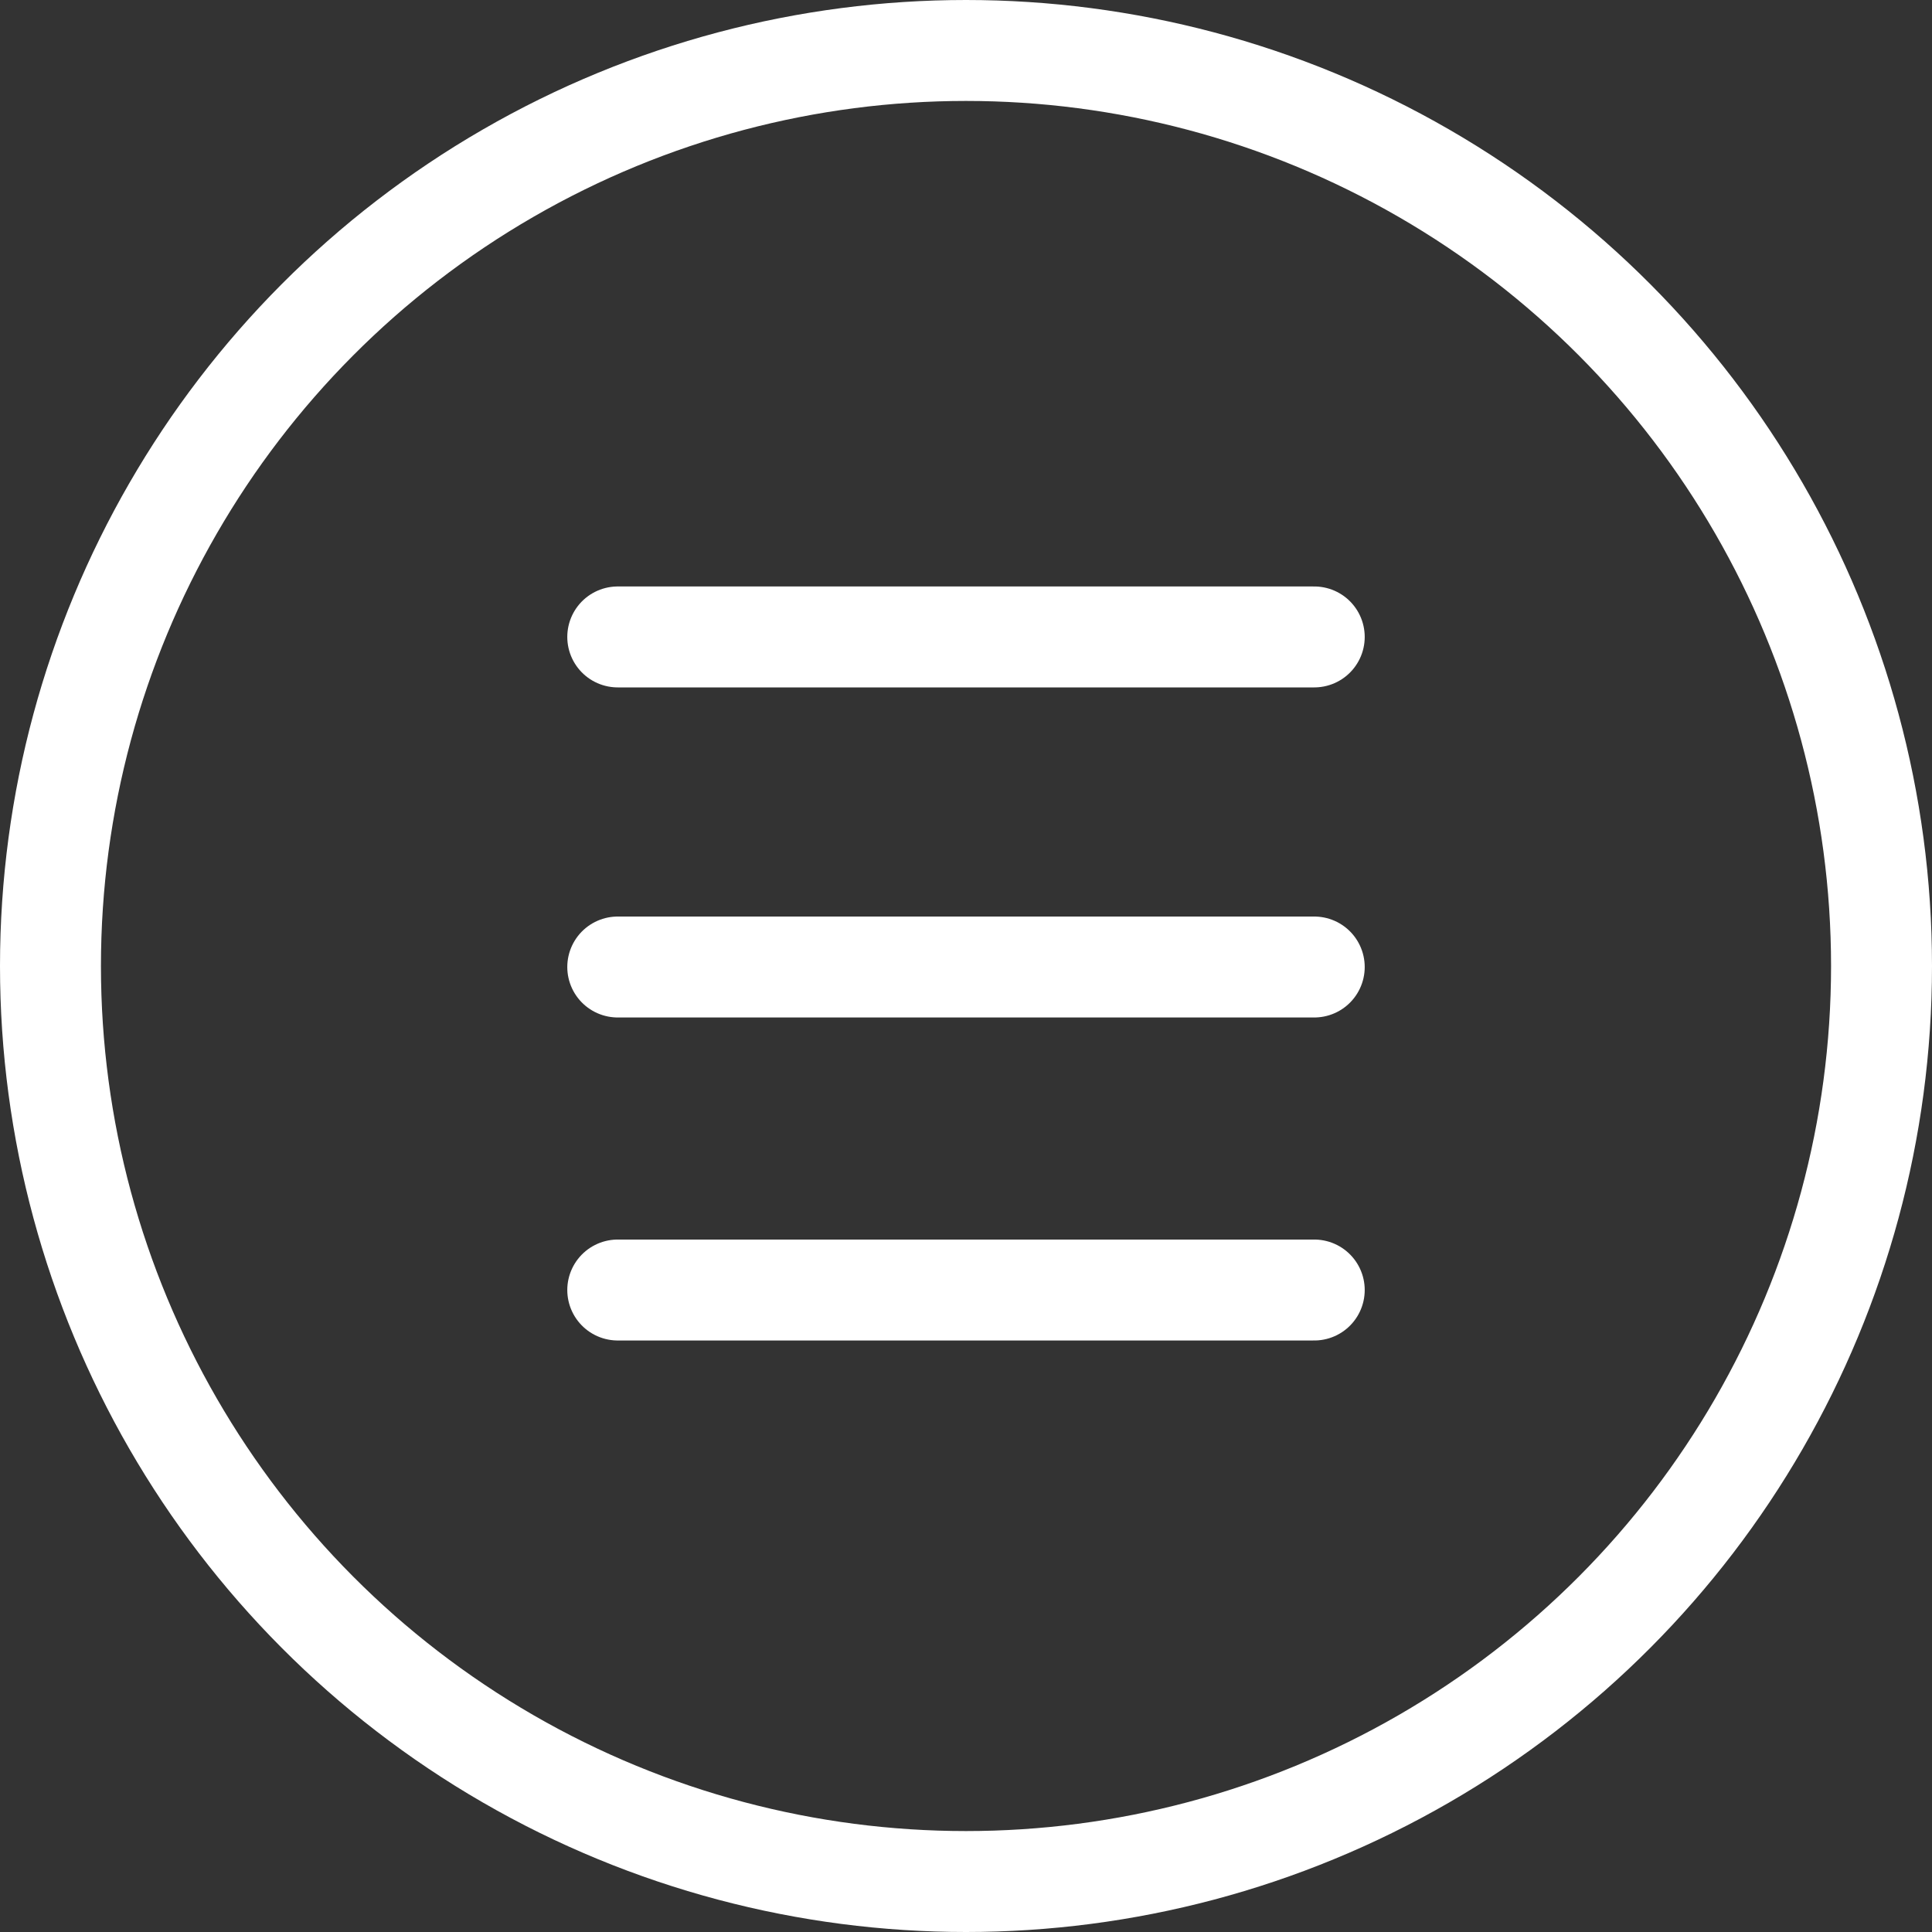
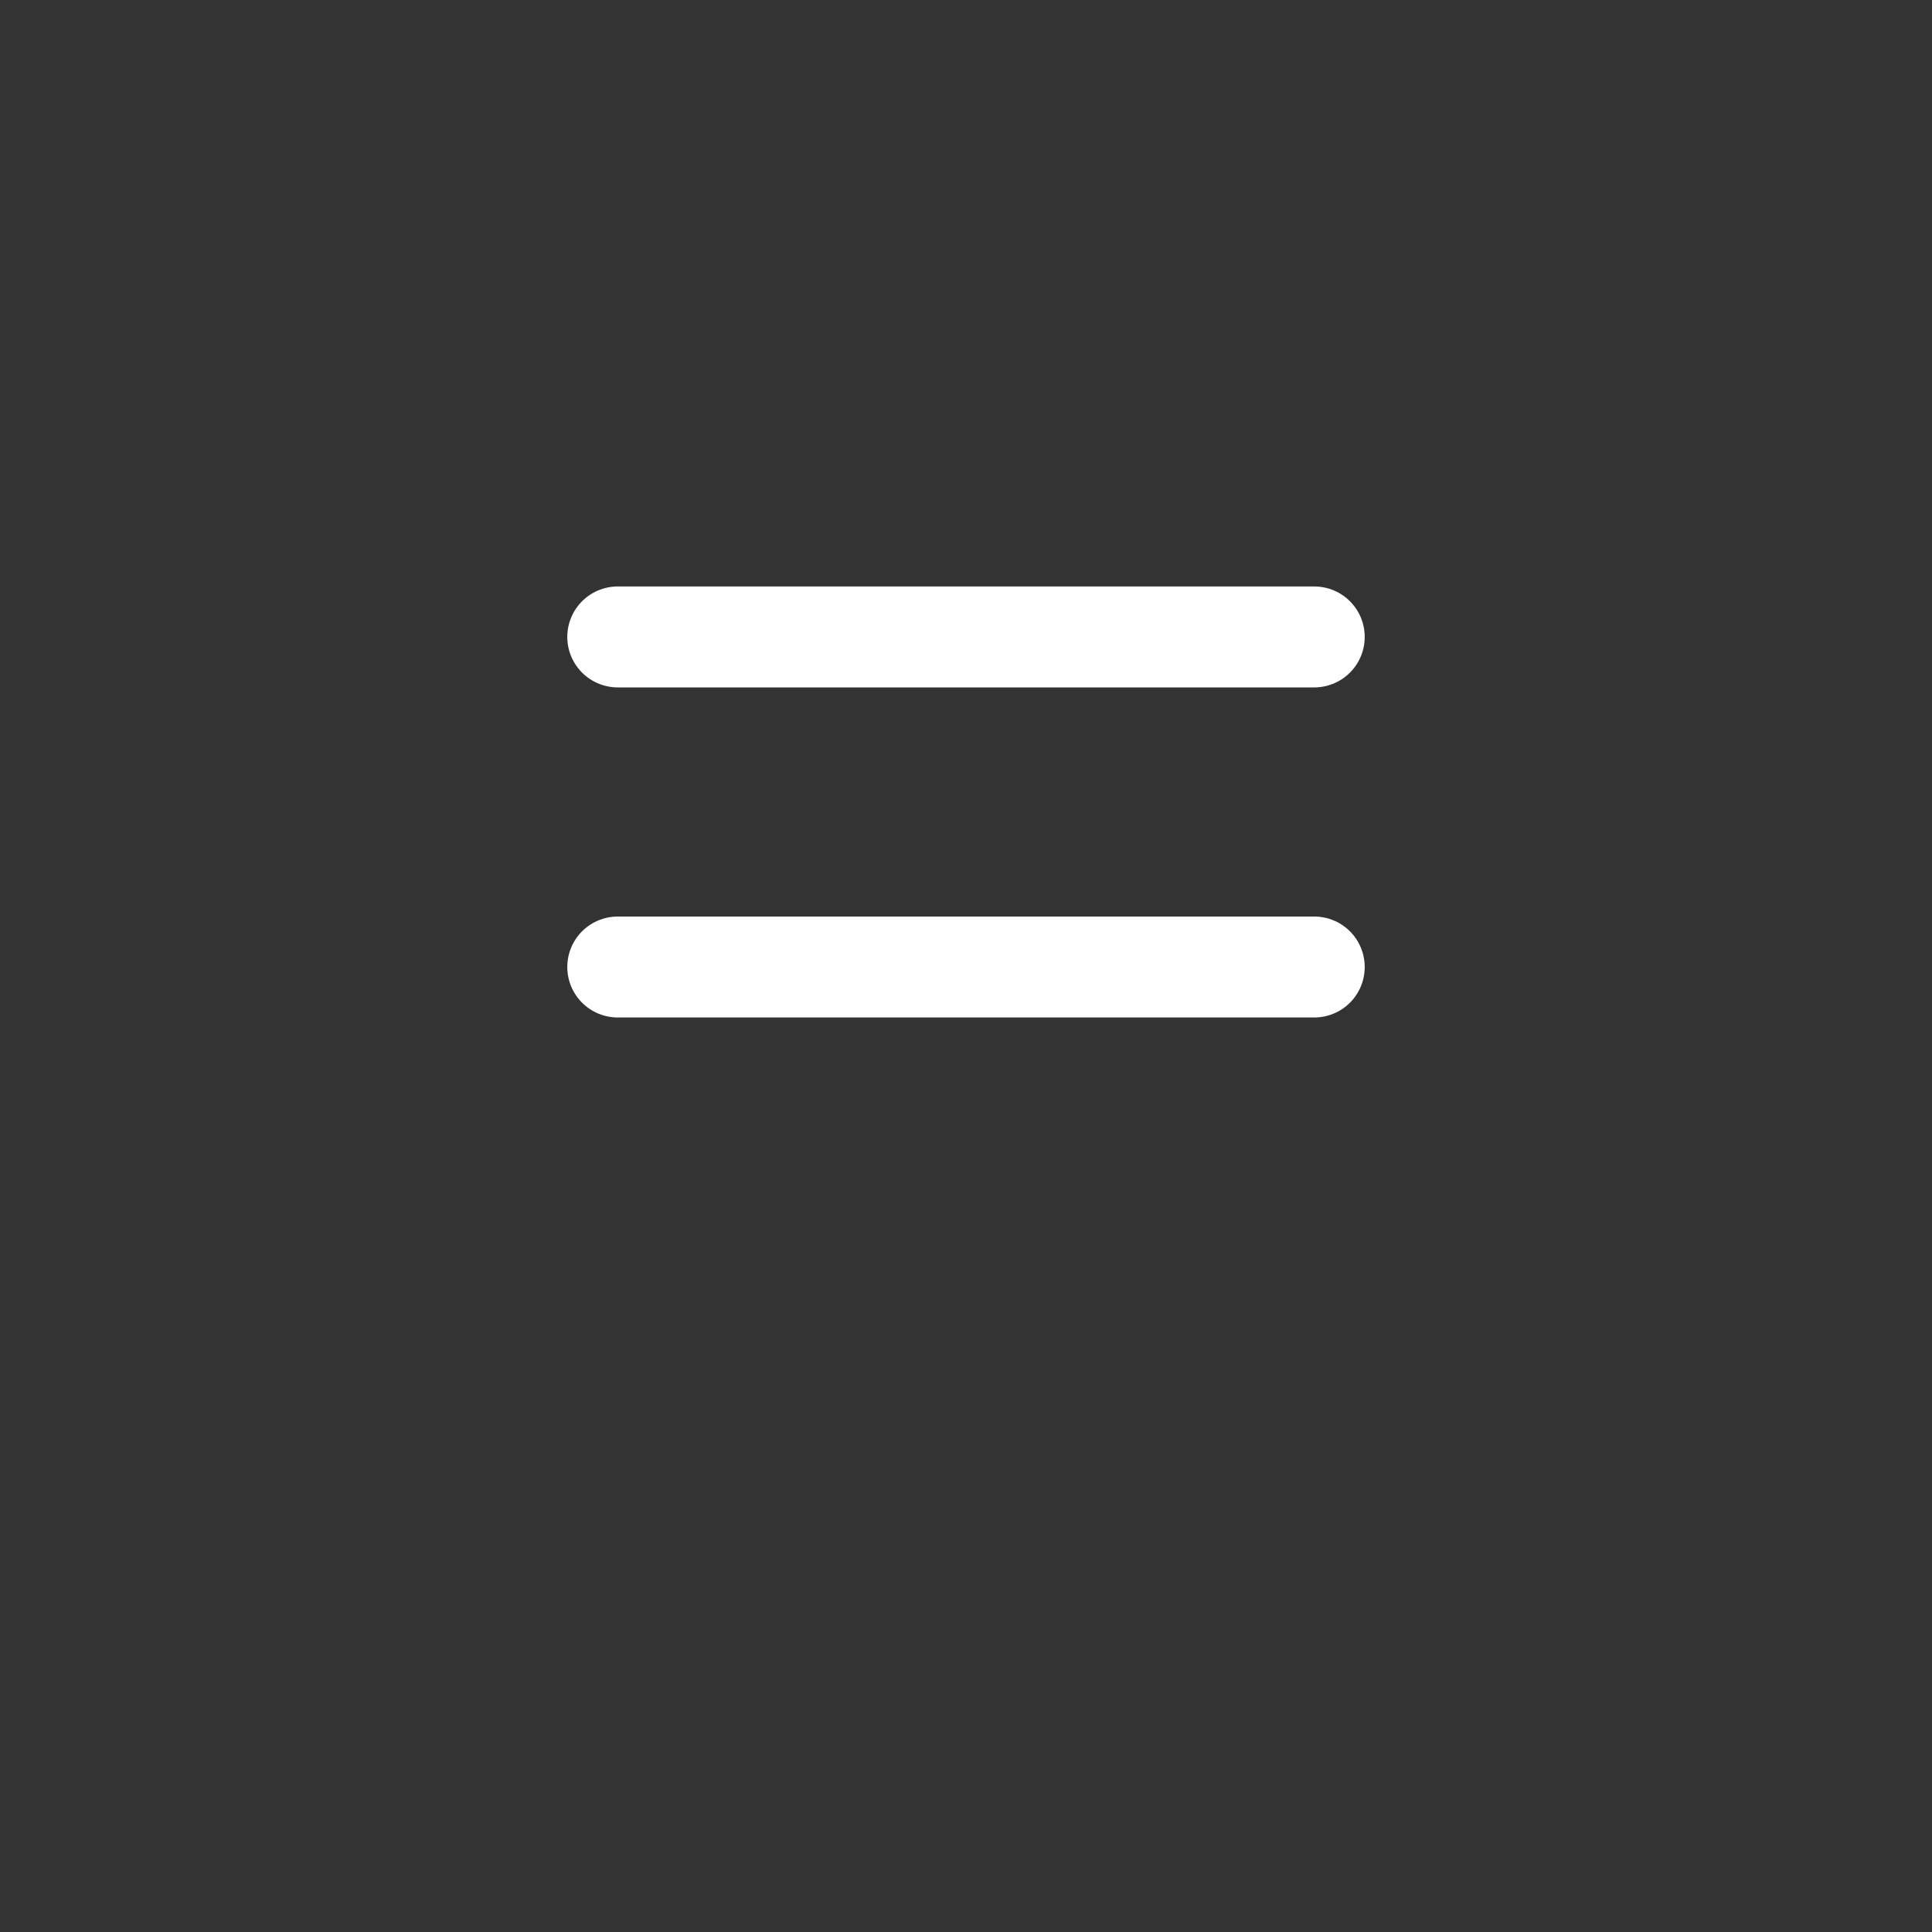
<svg xmlns="http://www.w3.org/2000/svg" width="957" height="957" viewBox="0 0 957 957" fill="none">
  <rect x="0" y="0" width="957" height="957" fill="#333333" stroke="none" />
-   <circle cx="478.5" cy="478.5" r="453.5" stroke="white" stroke-width="50" />
  <path d="M306 315.5H651" stroke="white" stroke-width="50" stroke-linecap="round" />
  <path d="M306 479H651" stroke="white" stroke-width="50" stroke-linecap="round" />
-   <path d="M306 639H651" stroke="white" stroke-width="50" stroke-linecap="round" />
</svg>